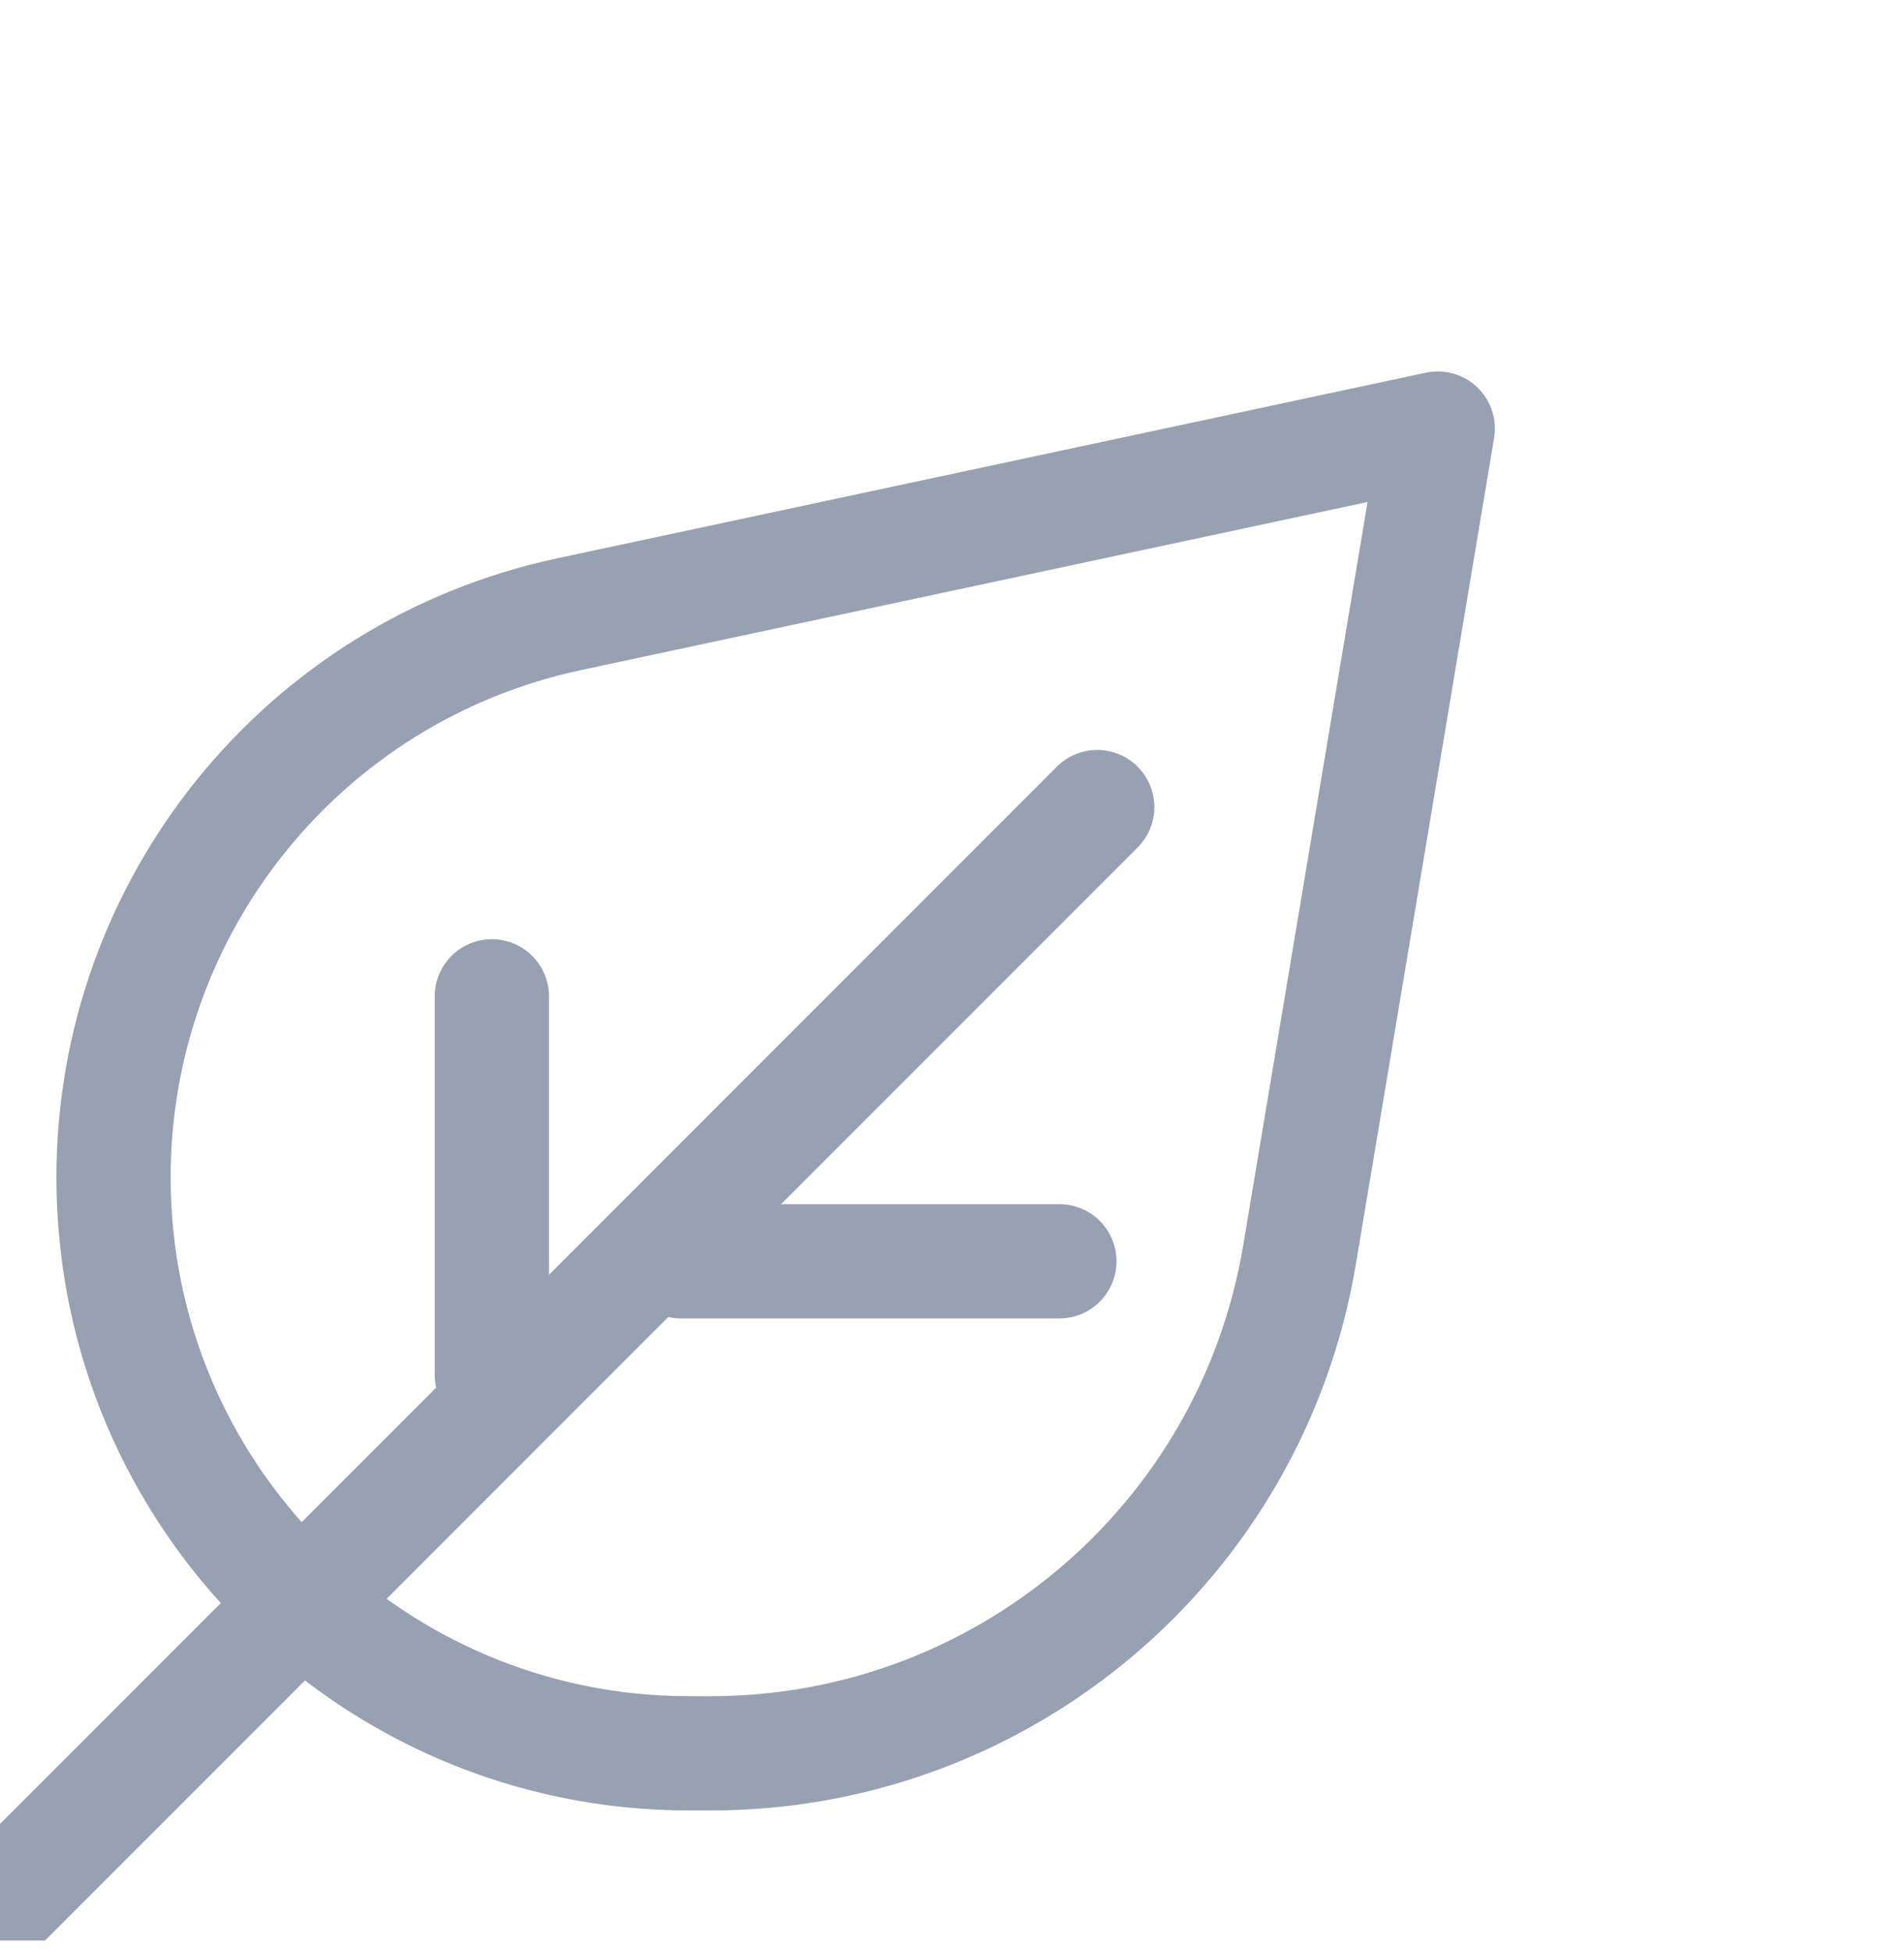
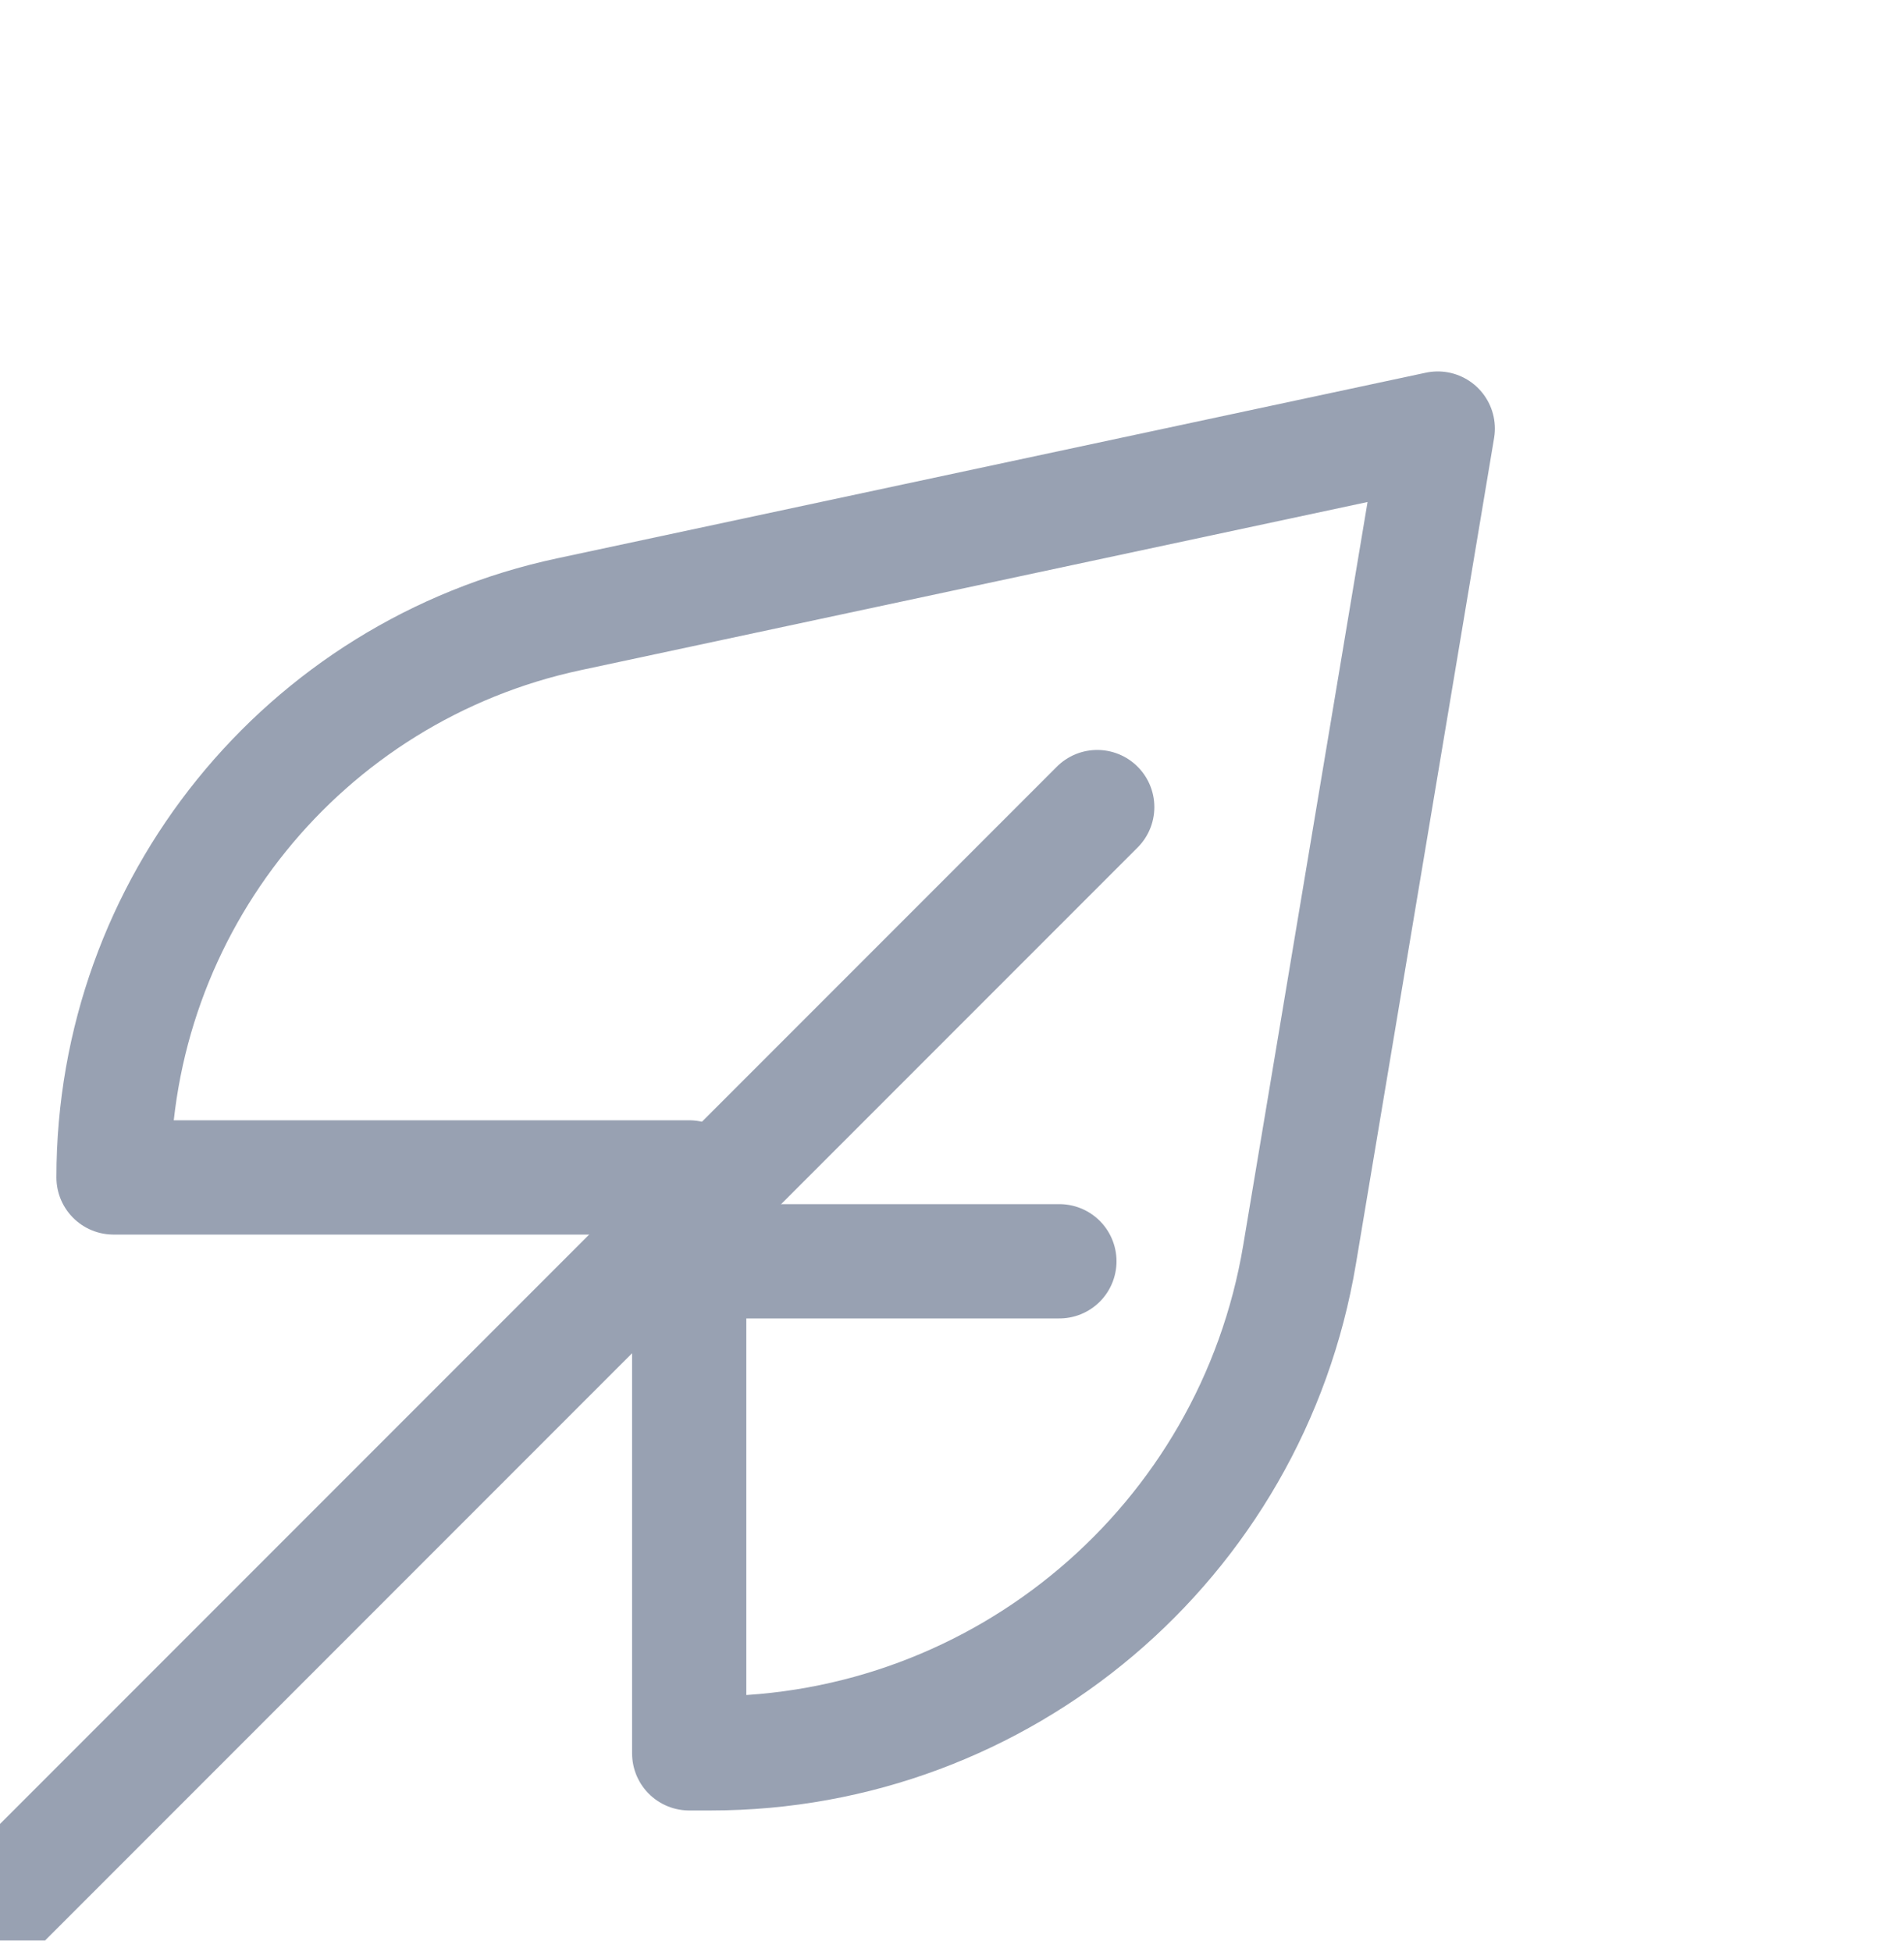
<svg xmlns="http://www.w3.org/2000/svg" class="industry-svg-icon mr-4" width="40" height="41" viewBox="0 0 40 41" fill="none">
  <g clip-path="url(#clip0_7366_909)">
-     <path d="M2.385 24.726C2.385 19.02 6.373 14.091 11.953 12.899L30.205 9L27.302 26.346C26.291 32.391 21.059 36.82 14.93 36.82H14.479C7.799 36.82 2.385 31.406 2.385 24.726V24.726Z" stroke="#98A1B2" stroke-width="2.4" stroke-linecap="round" stroke-linejoin="round" />
+     <path d="M2.385 24.726C2.385 19.02 6.373 14.091 11.953 12.899L30.205 9L27.302 26.346C26.291 32.391 21.059 36.82 14.93 36.82H14.479V24.726Z" stroke="#98A1B2" stroke-width="2.4" stroke-linecap="round" stroke-linejoin="round" />
    <path d="M23.051 16.949L0 40" stroke="#98A1B2" stroke-width="2.4" stroke-linecap="round" stroke-linejoin="round" />
-     <path d="M10.333 28.872V20.923" stroke="#98A1B2" stroke-width="2.4" stroke-linecap="round" stroke-linejoin="round" />
    <path d="M14.308 26.487L22.256 26.487" stroke="#98A1B2" stroke-width="2.4" stroke-linecap="round" stroke-linejoin="round" />
  </g>
  <defs>
    <clipPath id="clip0_7366_909">
      <rect width="40" height="40" fill="white" transform="translate(0 0.75)" />
    </clipPath>
  </defs>
</svg>